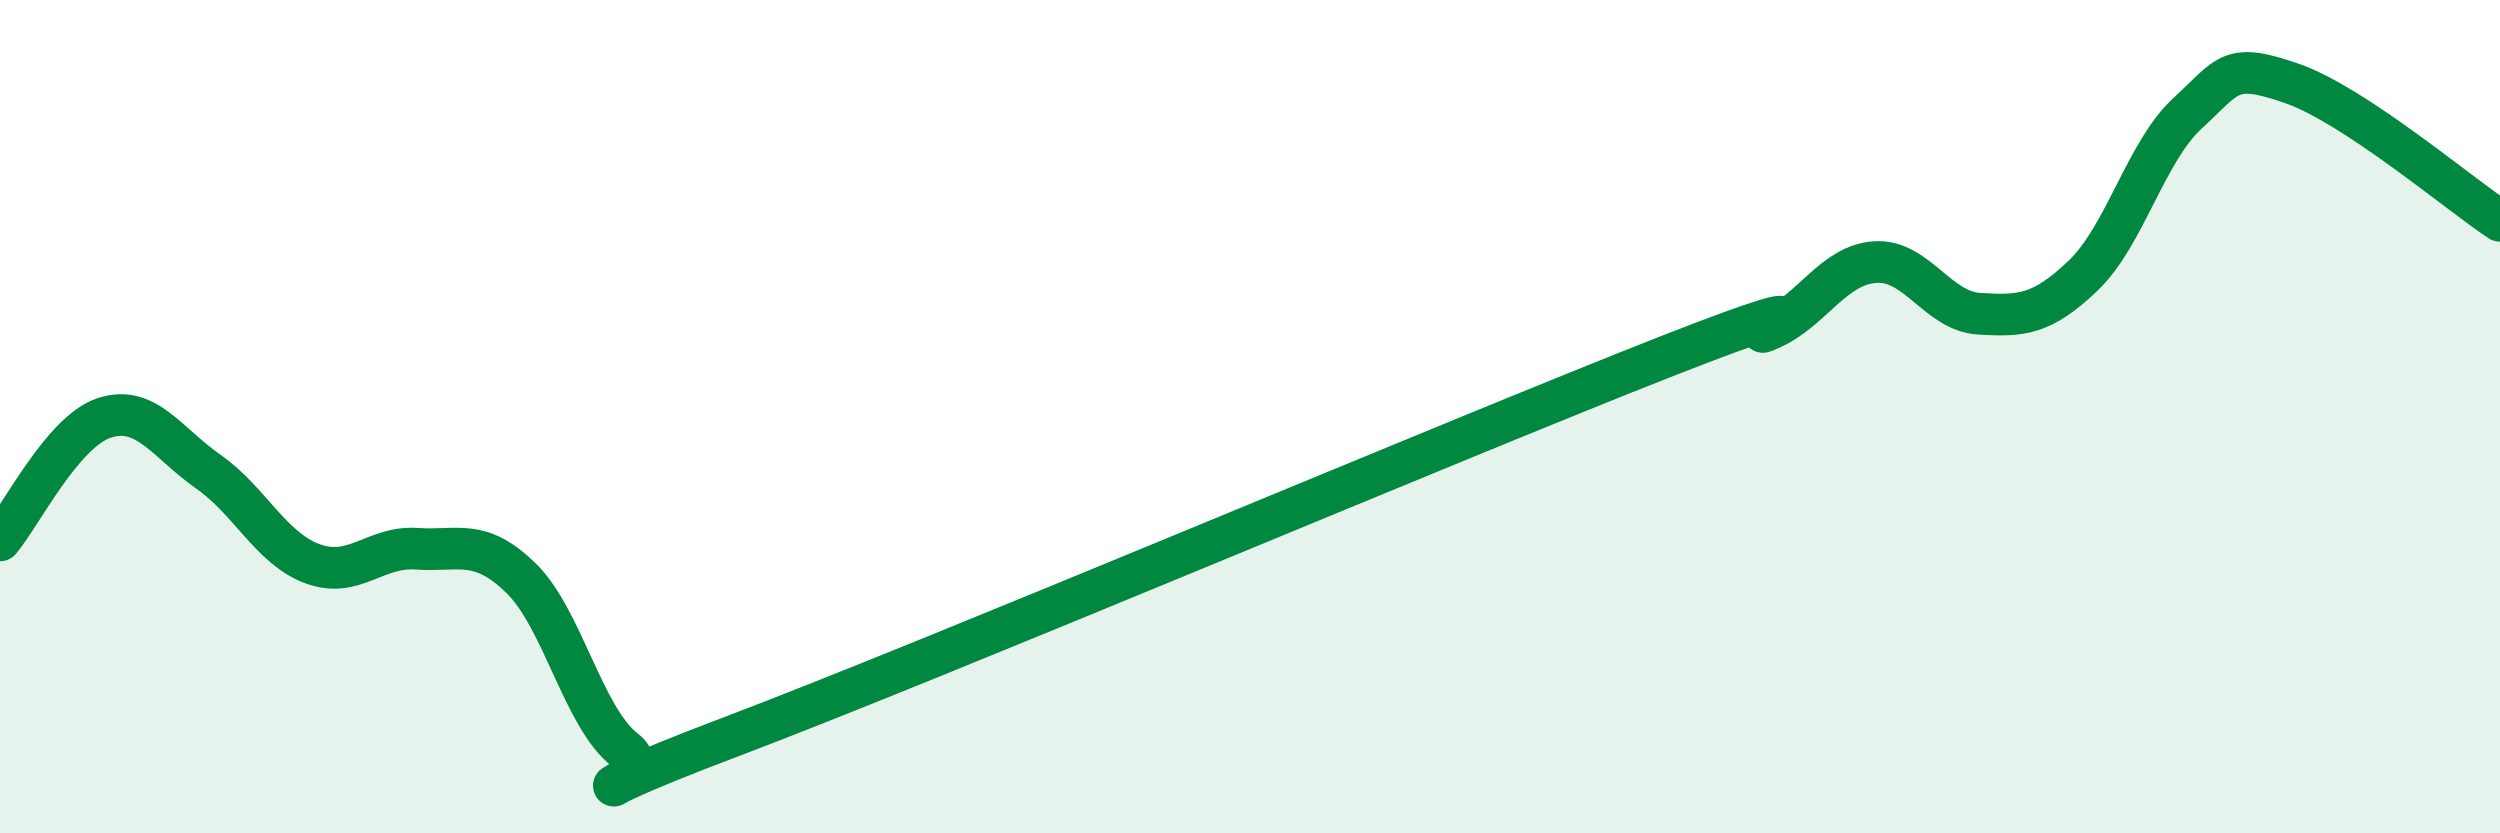
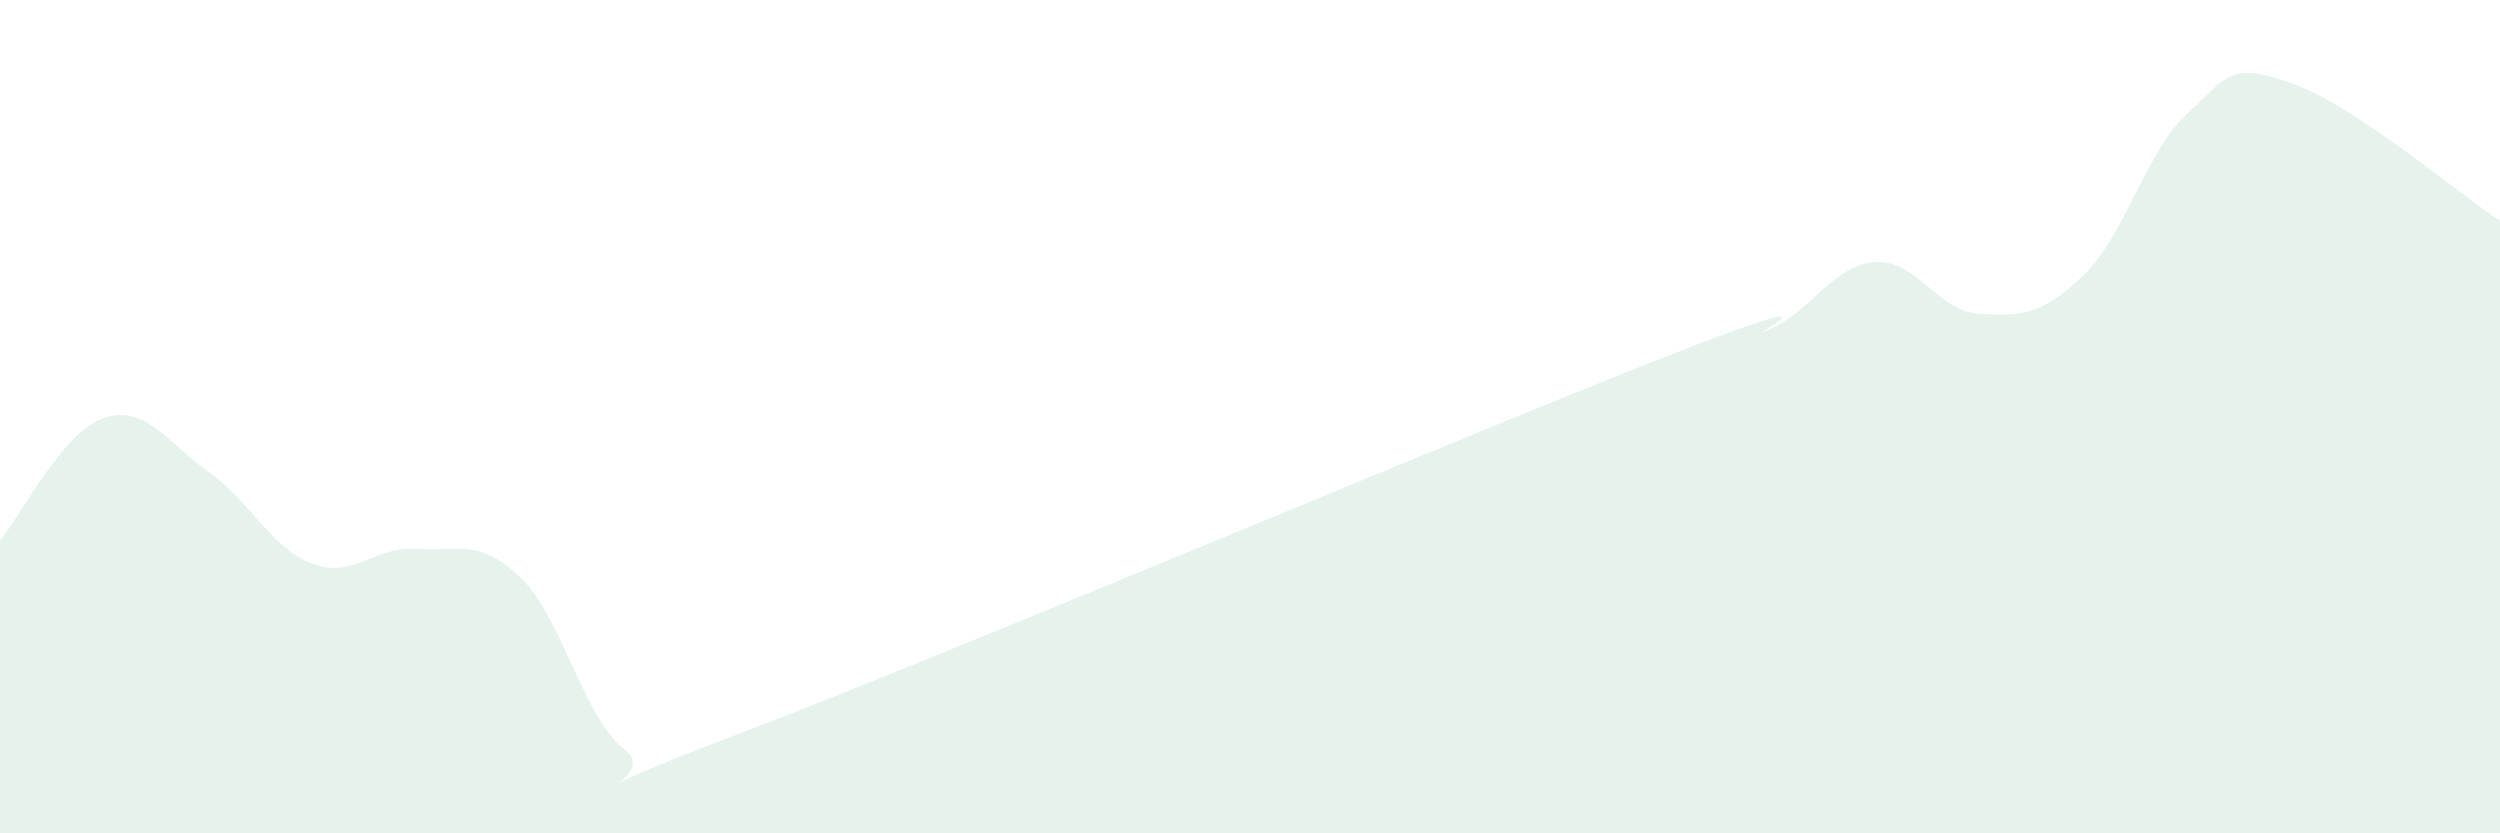
<svg xmlns="http://www.w3.org/2000/svg" width="60" height="20" viewBox="0 0 60 20">
  <path d="M 0,12.97 C 0.5,12.38 1.5,10.36 2.5,10.03 C 3.5,9.7 4,10.62 5,11.32 C 6,12.02 6.5,13.16 7.5,13.53 C 8.5,13.9 9,13.1 10,13.17 C 11,13.24 11.5,12.9 12.5,13.87 C 13.5,14.84 14,17.23 15,18 C 16,18.77 12.5,19.59 17.5,17.7 C 22.5,15.81 35,10.51 40,8.55 C 45,6.59 41.5,8.34 42.5,7.89 C 43.5,7.44 44,6.36 45,6.29 C 46,6.22 46.5,7.47 47.5,7.53 C 48.5,7.59 49,7.57 50,6.61 C 51,5.65 51.5,3.64 52.5,2.72 C 53.5,1.8 53.5,1.48 55,2 C 56.5,2.52 59,4.64 60,5.3L60 20L0 20Z" fill="#008740" opacity="0.1" stroke-linecap="round" stroke-linejoin="round" />
-   <path d="M 0,12.97 C 0.5,12.38 1.5,10.36 2.5,10.03 C 3.5,9.7 4,10.62 5,11.32 C 6,12.02 6.5,13.16 7.5,13.53 C 8.5,13.9 9,13.1 10,13.17 C 11,13.24 11.5,12.9 12.5,13.87 C 13.5,14.84 14,17.23 15,18 C 16,18.77 12.5,19.59 17.5,17.7 C 22.5,15.81 35,10.51 40,8.55 C 45,6.59 41.5,8.34 42.5,7.89 C 43.5,7.44 44,6.36 45,6.29 C 46,6.22 46.5,7.47 47.5,7.53 C 48.5,7.59 49,7.57 50,6.61 C 51,5.65 51.5,3.64 52.5,2.72 C 53.5,1.8 53.5,1.48 55,2 C 56.5,2.52 59,4.64 60,5.3" stroke="#008740" stroke-width="1" fill="none" stroke-linecap="round" stroke-linejoin="round" />
</svg>